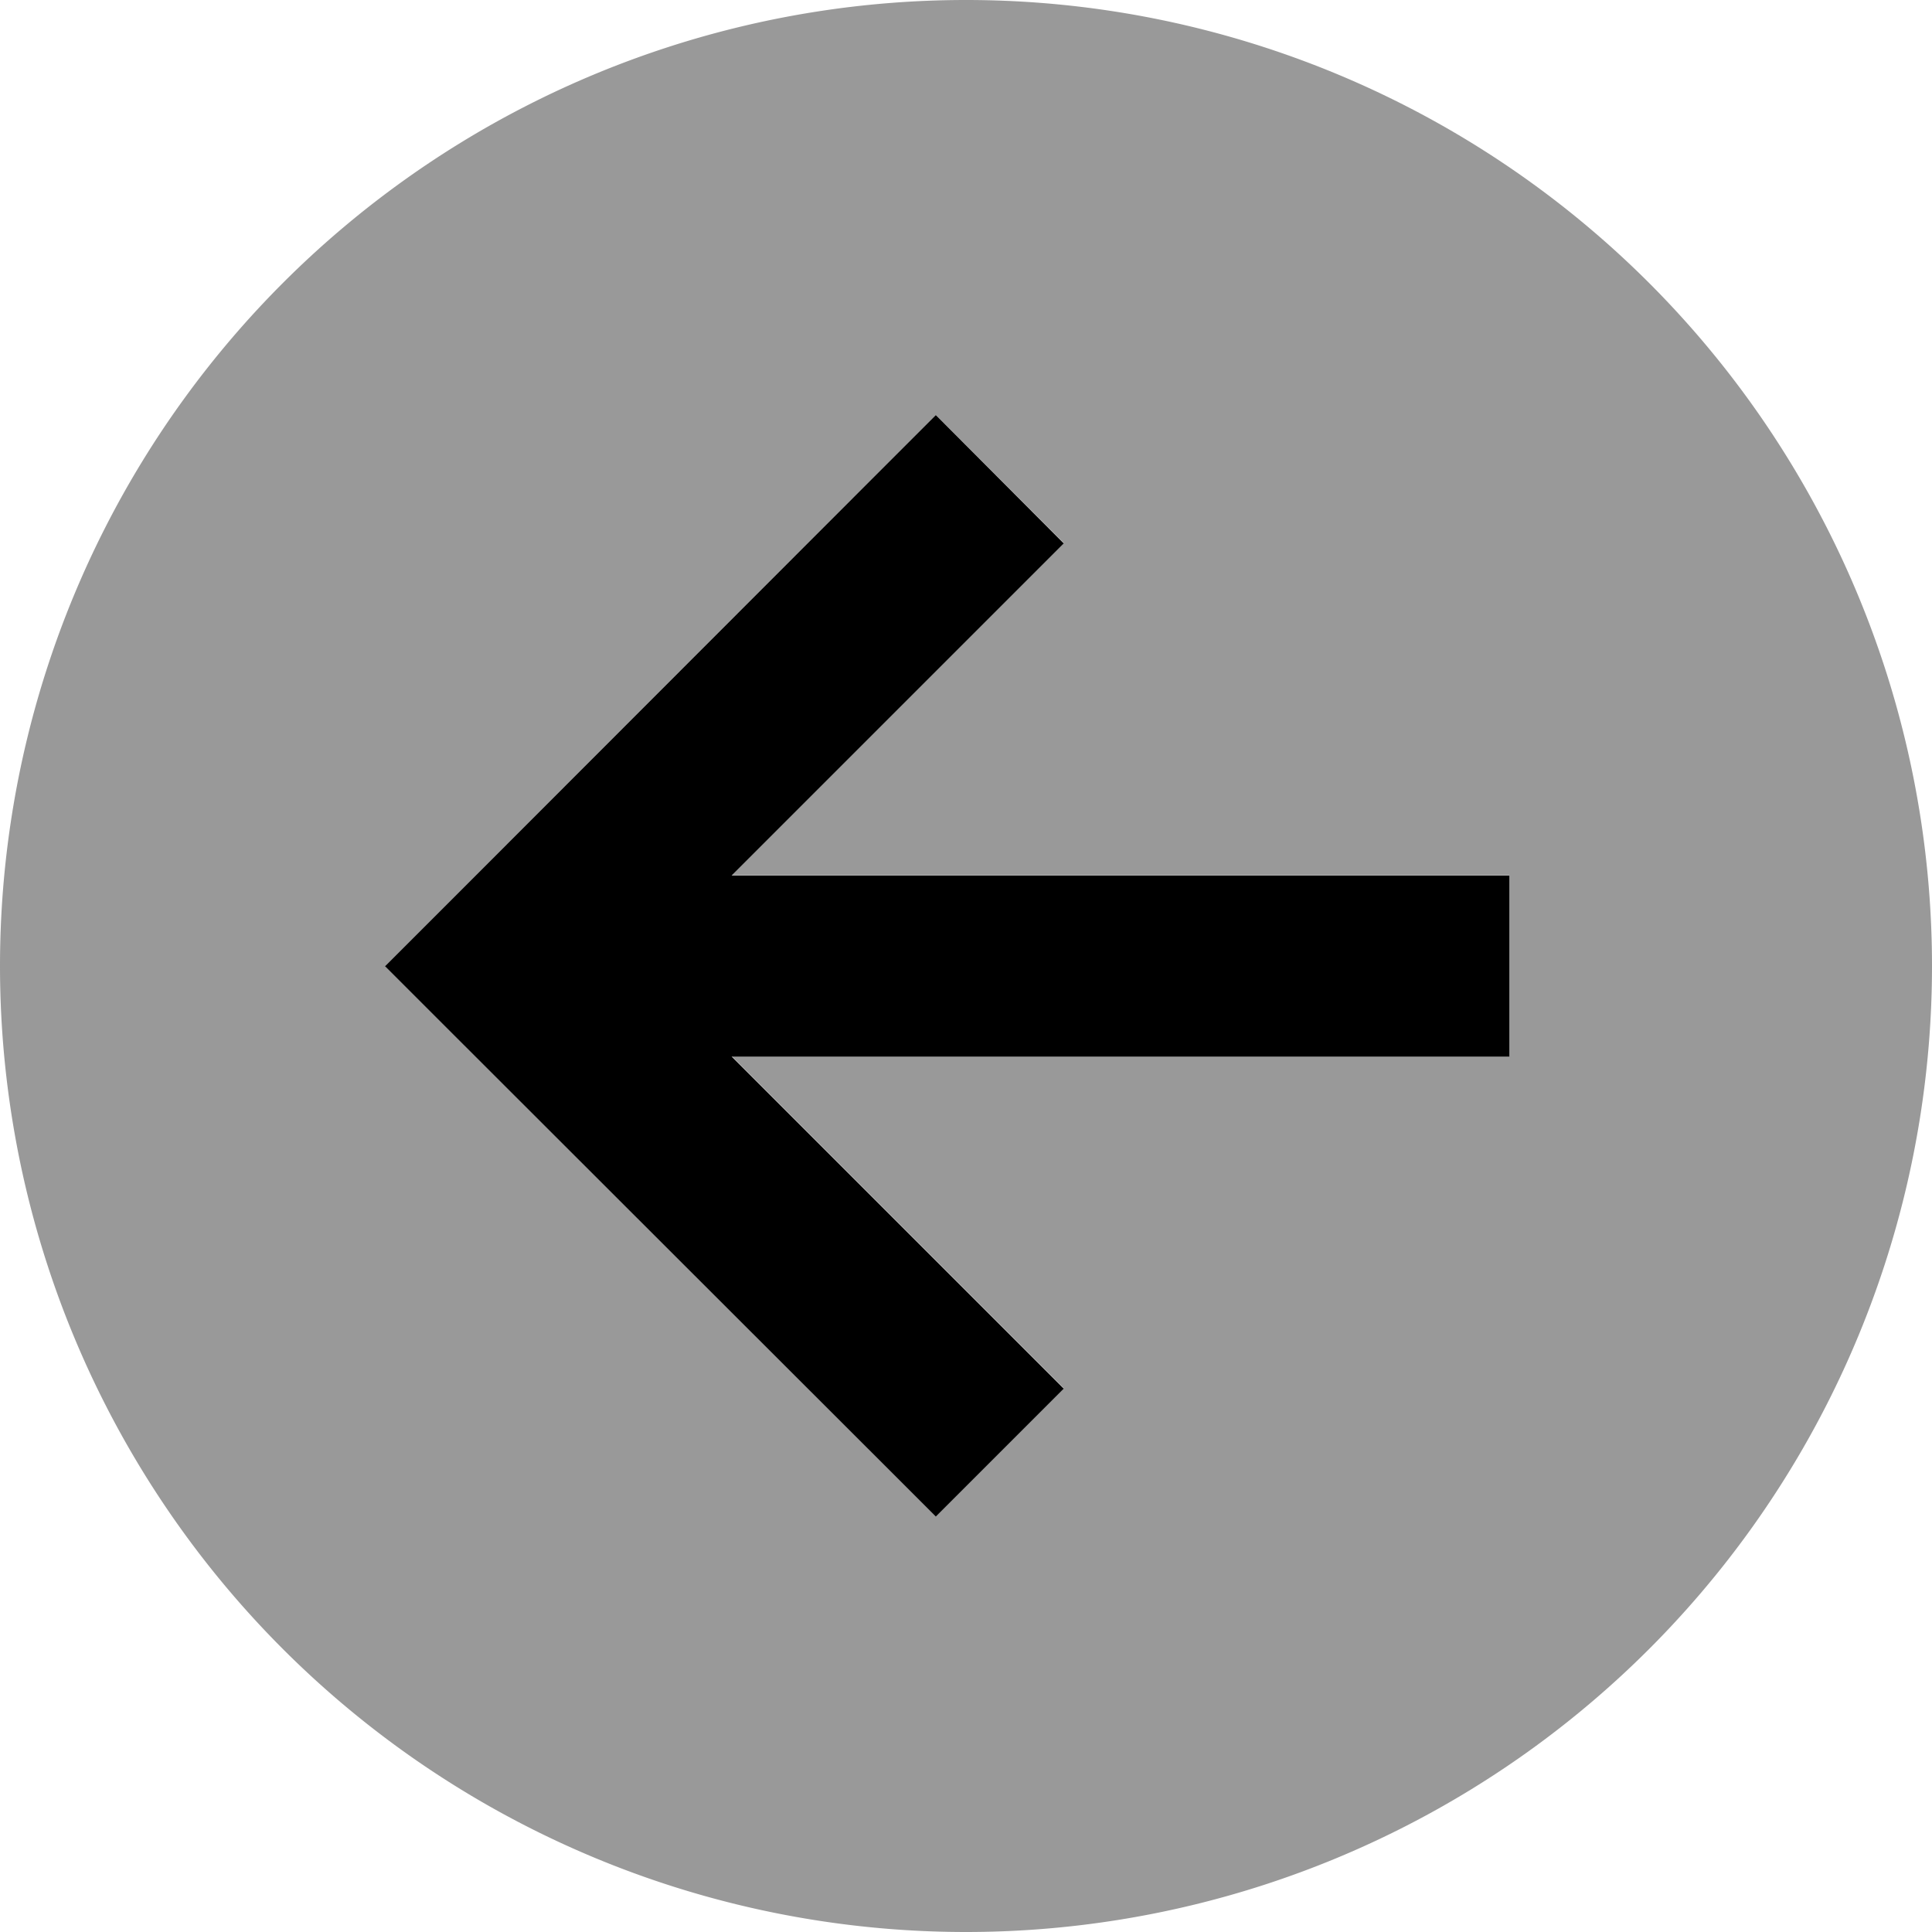
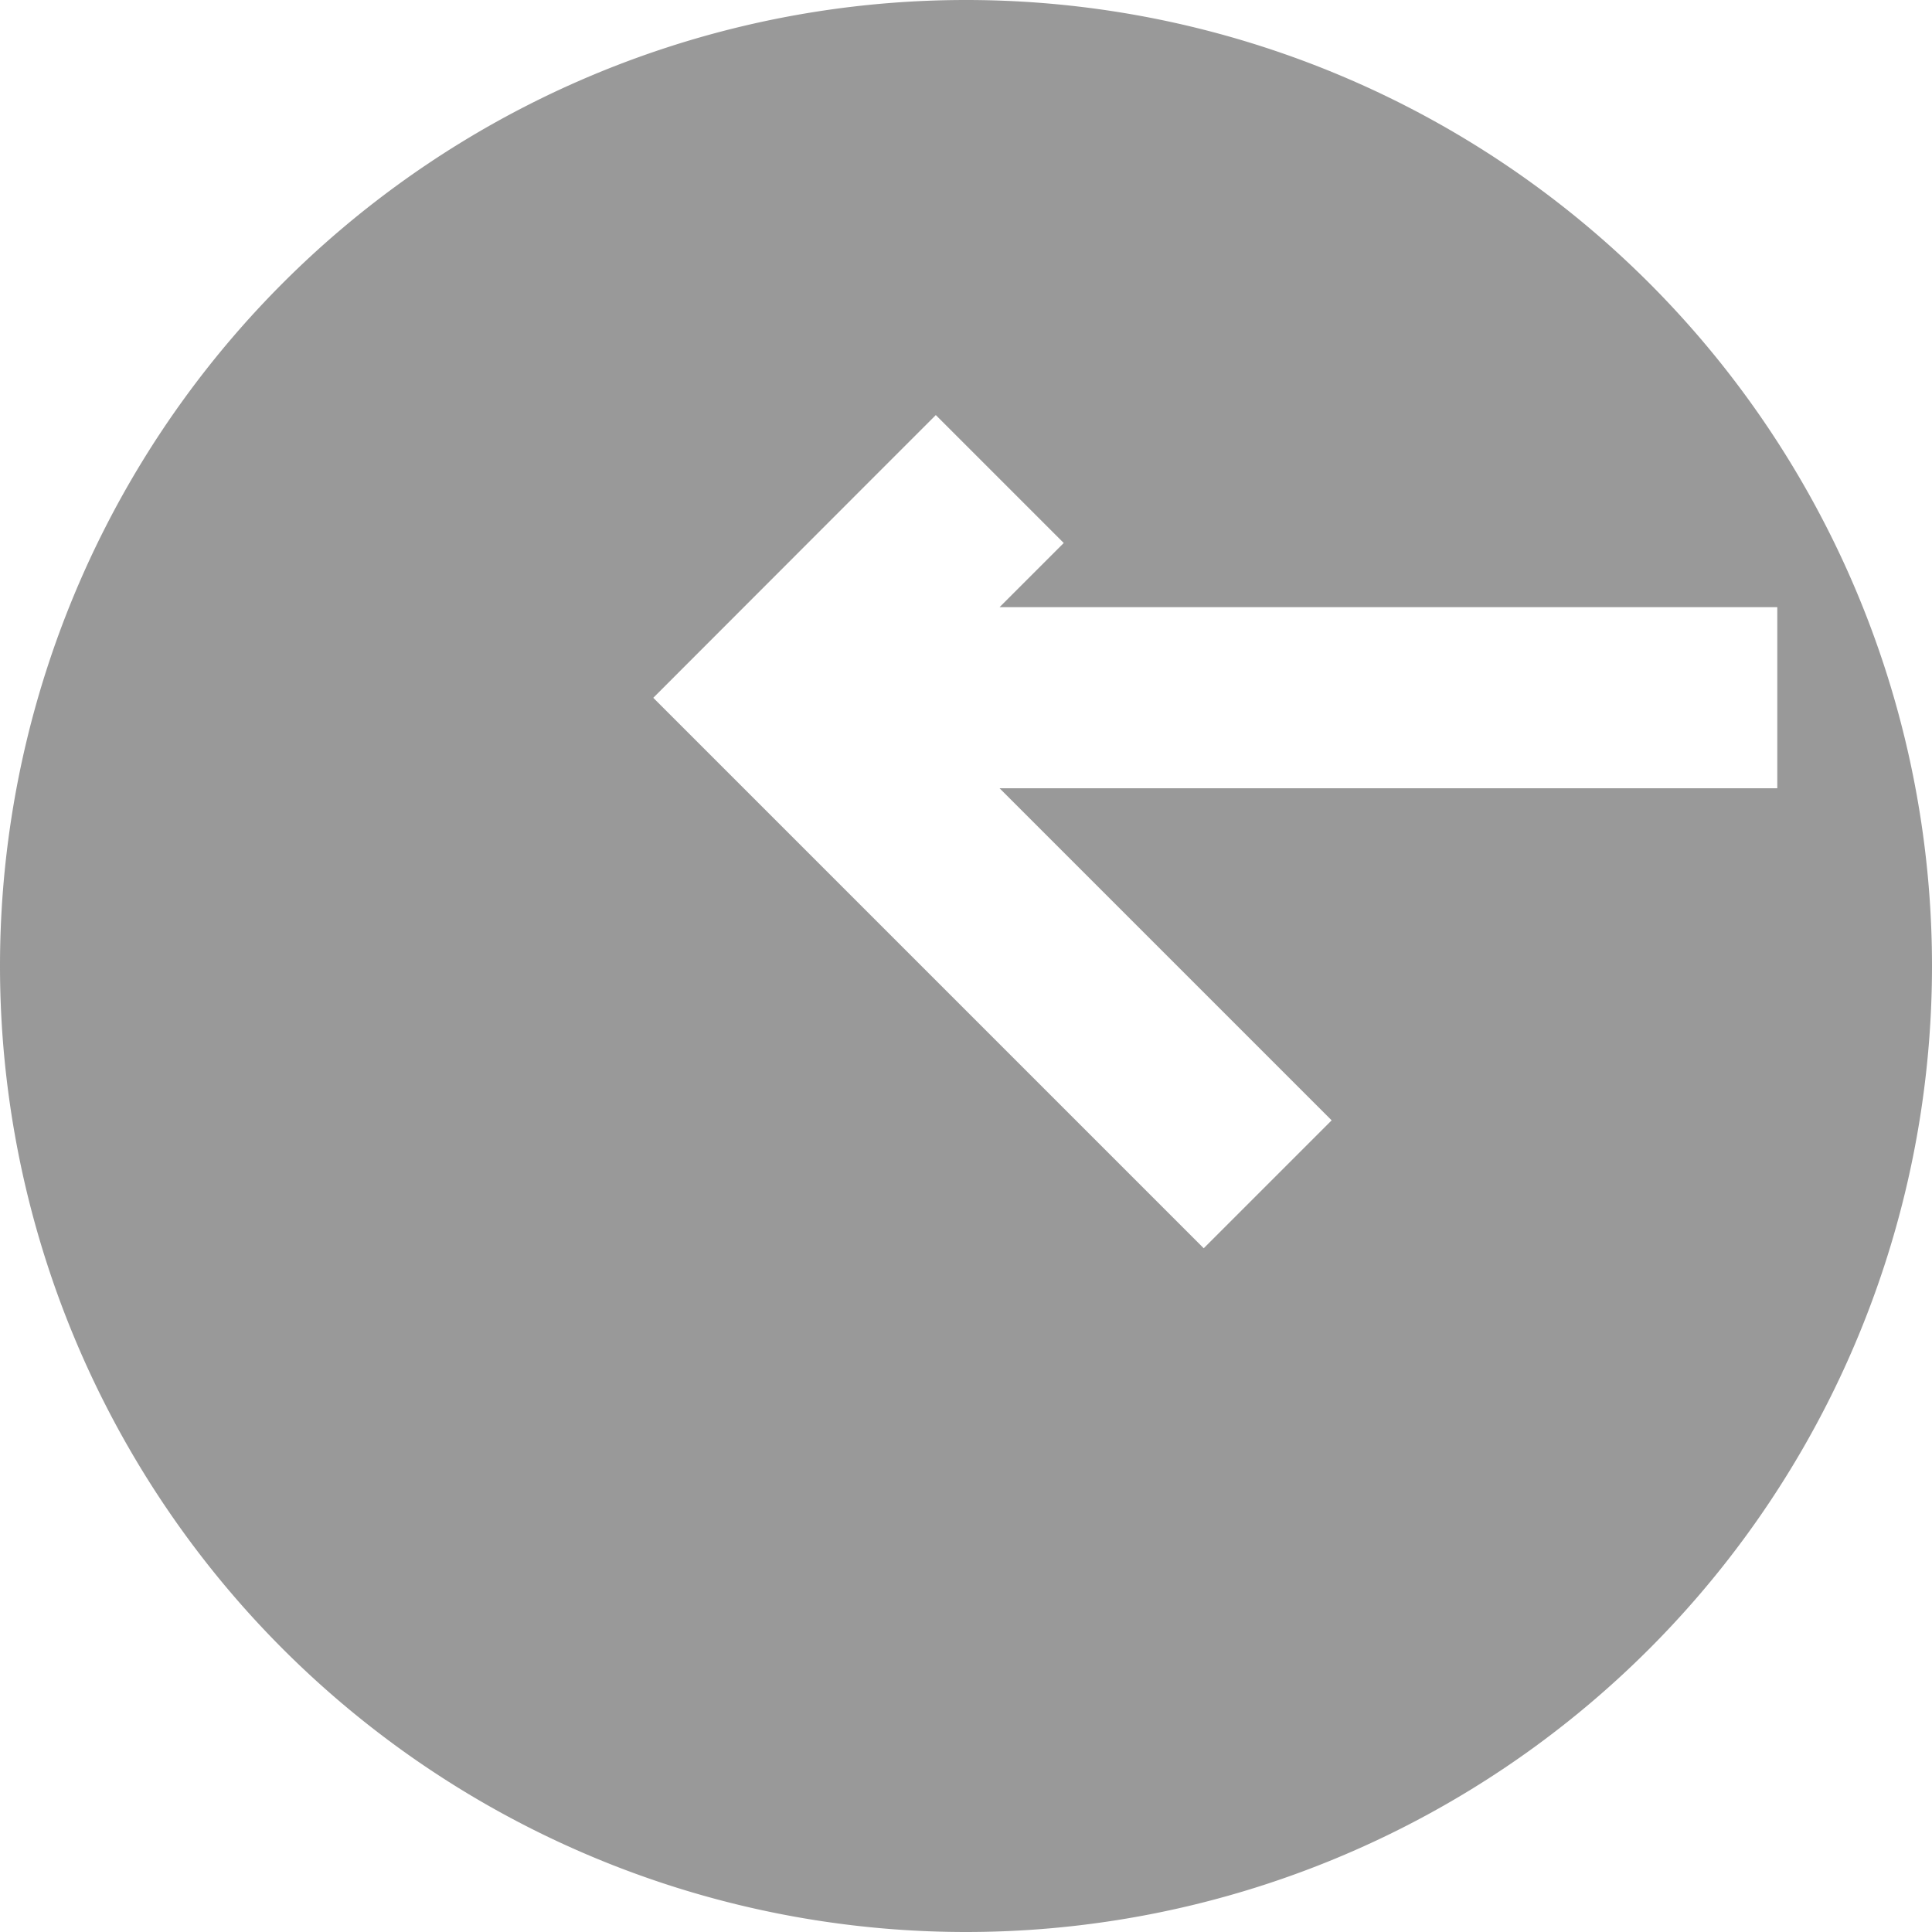
<svg xmlns="http://www.w3.org/2000/svg" viewBox="0 0 512 512">
-   <path class="fa-secondary" style="fill:inherit;opacity:.4;" d="M0 256a256 256 0 1 0 512 0A256 256 0 1 0 0 256zm102.1 0l17-17L231 127l17-17c11.3 11.3 22.6 22.6 33.9 33.9l-17 17c-23.7 23.7-47.4 47.4-71 71c60.7 0 121.4 0 182.1 0c8 0 16 0 24 0l0 48c-8 0-16 0-24 0c-60.7 0-121.4 0-182.1 0c23.7 23.7 47.4 47.4 71 71c5.7 5.7 11.3 11.3 17 17c-11.3 11.3-22.6 22.6-33.9 33.9c-5.7-5.7-11.3-11.3-17-17c-37.3-37.3-74.7-74.7-112-112c-5.7-5.7-11.3-11.3-17-17z" />
-   <path class="fa-primary" style="fill:inherit;opacity:1;" d="M102.1 256l17-17L231 127l17-17L281.9 144l-17 17-71 71L376 232l24 0 0 48-24 0-182.1 0 71 71 17 17L248 401.9l-17-17L119 273l-17-17z" />
+   <path class="fa-secondary" style="fill:inherit;opacity:.4;" d="M0 256a256 256 0 1 0 512 0A256 256 0 1 0 0 256zm102.1 0l17-17L231 127l17-17c11.3 11.3 22.6 22.6 33.9 33.9l-17 17c60.7 0 121.4 0 182.1 0c8 0 16 0 24 0l0 48c-8 0-16 0-24 0c-60.7 0-121.4 0-182.1 0c23.7 23.7 47.4 47.4 71 71c5.7 5.7 11.3 11.3 17 17c-11.3 11.3-22.6 22.6-33.9 33.9c-5.7-5.7-11.3-11.3-17-17c-37.3-37.3-74.7-74.7-112-112c-5.7-5.7-11.3-11.3-17-17z" />
</svg>